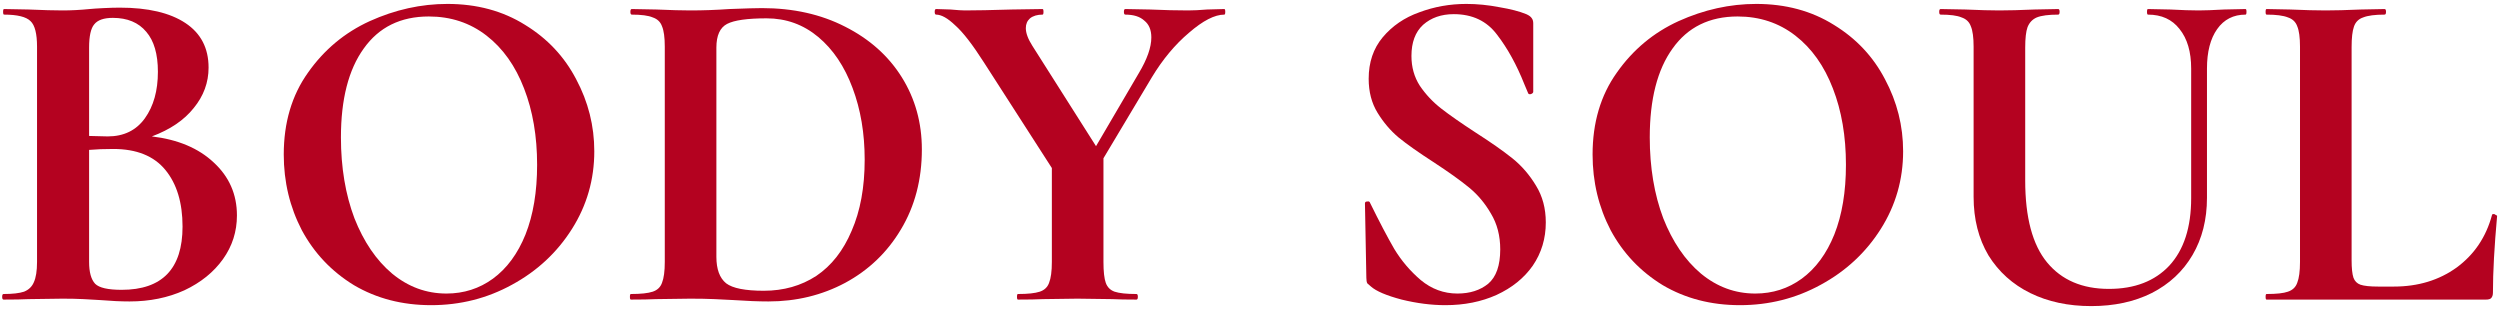
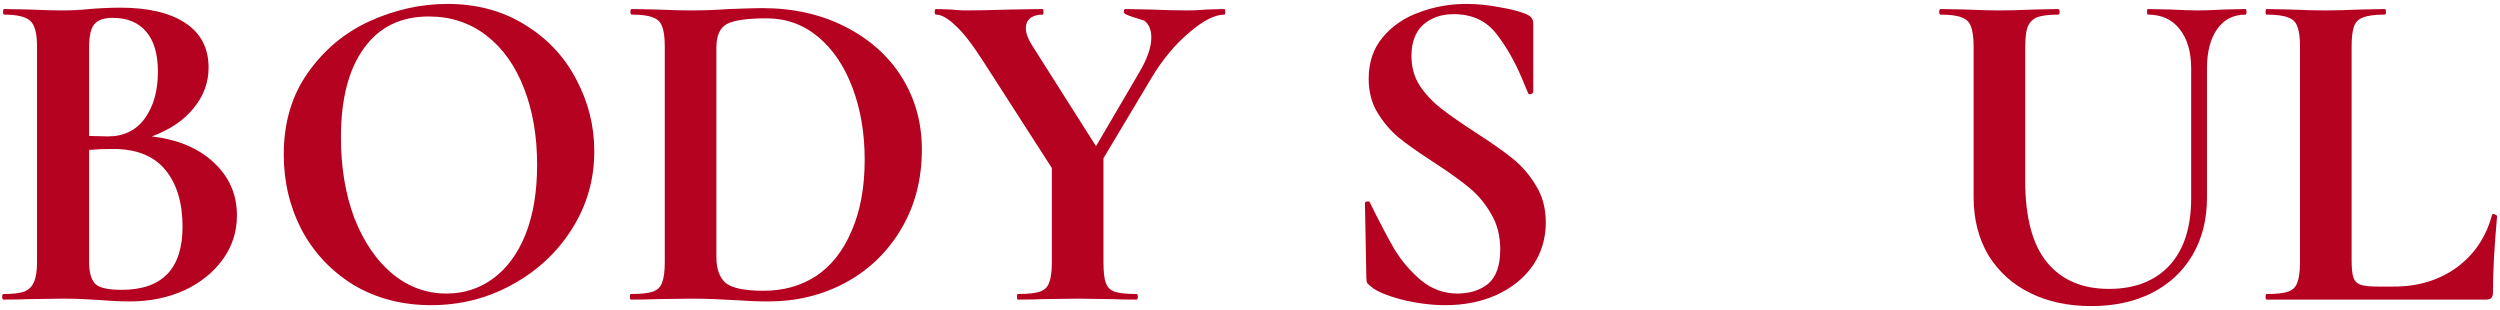
<svg xmlns="http://www.w3.org/2000/svg" width="484" height="60" viewBox="0 0 484 60" fill="none">
  <path d="M29.4 26.41C34.44 27.01 38.43 28.69 41.37 31.45C44.37 34.21 45.87 37.63 45.87 41.71C45.87 44.83 44.97 47.65 43.17 50.17C41.37 52.69 38.88 54.7 35.7 56.2C32.52 57.64 28.98 58.36 25.08 58.36C23.4 58.36 21.48 58.27 19.32 58.09C18.48 58.03 17.43 57.97 16.17 57.91C14.97 57.85 13.62 57.82 12.12 57.82L5.55 57.91C4.35 57.97 2.73 58 0.69 58C0.51 58 0.42 57.82 0.42 57.46C0.42 57.1 0.51 56.92 0.69 56.92C2.43 56.92 3.75 56.77 4.65 56.47C5.55 56.11 6.18 55.51 6.54 54.67C6.96 53.77 7.17 52.45 7.17 50.71V9.04C7.17 6.52 6.75 4.87 5.91 4.09C5.07 3.25 3.36 2.83 0.78 2.83C0.66 2.83 0.6 2.65 0.6 2.29C0.6 1.93 0.66 1.75 0.78 1.75L5.55 1.84C8.31 1.96 10.5 2.02 12.12 2.02C13.8 2.02 15.54 1.93 17.34 1.75C17.94 1.69 18.84 1.63 20.04 1.57C21.24 1.51 22.29 1.48 23.19 1.48C28.65 1.48 32.88 2.47 35.88 4.45C38.88 6.43 40.38 9.31 40.38 13.09C40.38 15.97 39.42 18.58 37.5 20.92C35.64 23.26 32.94 25.09 29.4 26.41ZM21.84 3.46C20.1 3.46 18.9 3.88 18.24 4.72C17.58 5.5 17.25 7 17.25 9.22V26.32L20.85 26.41C23.97 26.41 26.37 25.24 28.05 22.9C29.73 20.56 30.57 17.56 30.57 13.9C30.57 10.48 29.82 7.9 28.32 6.16C26.82 4.36 24.66 3.46 21.84 3.46ZM23.55 56.11C31.41 56.11 35.34 52.03 35.34 43.87C35.34 39.25 34.23 35.59 32.01 32.89C29.79 30.19 26.43 28.84 21.93 28.84C20.19 28.84 18.63 28.9 17.25 29.02V50.71C17.25 52.69 17.64 54.1 18.42 54.94C19.2 55.72 20.91 56.11 23.55 56.11Z" fill="#B40220" />
  <path d="M83.465 59.08C77.885 59.08 72.905 57.79 68.525 55.21C64.205 52.57 60.845 49.03 58.445 44.59C56.105 40.09 54.935 35.2 54.935 29.92C54.935 23.74 56.495 18.46 59.615 14.08C62.735 9.64 66.725 6.31 71.585 4.09C76.505 1.87 81.515 0.76 86.615 0.76C92.315 0.76 97.325 2.11 101.645 4.81C105.965 7.45 109.265 10.96 111.545 15.34C113.885 19.72 115.055 24.37 115.055 29.29C115.055 34.75 113.615 39.76 110.735 44.32C107.855 48.88 103.985 52.48 99.125 55.12C94.325 57.76 89.105 59.08 83.465 59.08ZM86.435 56.83C89.795 56.83 92.795 55.87 95.435 53.95C98.135 51.97 100.235 49.12 101.735 45.4C103.235 41.62 103.985 37.12 103.985 31.9C103.985 26.38 103.145 21.46 101.465 17.14C99.785 12.76 97.355 9.34 94.175 6.88C90.995 4.42 87.275 3.19 83.015 3.19C77.555 3.19 73.355 5.26 70.415 9.4C67.475 13.48 66.005 19.21 66.005 26.59C66.005 32.41 66.875 37.63 68.615 42.25C70.415 46.81 72.845 50.38 75.905 52.96C79.025 55.54 82.535 56.83 86.435 56.83Z" fill="#B40220" />
  <path d="M148.772 58.36C146.852 58.36 144.572 58.27 141.932 58.09C140.972 58.03 139.772 57.97 138.332 57.91C136.952 57.85 135.392 57.82 133.652 57.82L126.992 57.91C125.792 57.97 124.172 58 122.132 58C122.012 58 121.952 57.82 121.952 57.46C121.952 57.1 122.012 56.92 122.132 56.92C124.052 56.92 125.462 56.77 126.362 56.47C127.262 56.17 127.862 55.6 128.162 54.76C128.522 53.86 128.702 52.51 128.702 50.71V9.04C128.702 7.24 128.522 5.92 128.162 5.08C127.862 4.24 127.262 3.67 126.362 3.37C125.522 3.01 124.172 2.83 122.312 2.83C122.132 2.83 122.042 2.65 122.042 2.29C122.042 1.93 122.132 1.75 122.312 1.75L127.082 1.84C129.842 1.96 132.032 2.02 133.652 2.02C136.112 2.02 138.632 1.93 141.212 1.75C144.332 1.63 146.432 1.57 147.512 1.57C153.572 1.57 158.942 2.77 163.622 5.17C168.362 7.57 172.022 10.84 174.602 14.98C177.182 19.12 178.472 23.77 178.472 28.93C178.472 34.75 177.122 39.91 174.422 44.41C171.782 48.85 168.182 52.3 163.622 54.76C159.122 57.16 154.172 58.36 148.772 58.36ZM147.872 56.29C151.712 56.29 155.102 55.33 158.042 53.41C160.982 51.43 163.262 48.52 164.882 44.68C166.562 40.84 167.402 36.25 167.402 30.91C167.402 25.81 166.622 21.19 165.062 17.05C163.502 12.85 161.282 9.55 158.402 7.15C155.522 4.75 152.192 3.55 148.412 3.55C144.692 3.55 142.142 3.91 140.762 4.63C139.382 5.35 138.692 6.88 138.692 9.22V49.72C138.692 52.12 139.322 53.83 140.582 54.85C141.842 55.81 144.272 56.29 147.872 56.29Z" fill="#B40220" />
-   <path d="M237.029 1.75C237.149 1.75 237.209 1.93 237.209 2.29C237.209 2.65 237.149 2.83 237.029 2.83C235.169 2.83 232.889 4 230.189 6.34C227.489 8.62 225.089 11.5 222.989 14.98L213.629 30.64V50.71C213.629 52.57 213.779 53.92 214.079 54.76C214.379 55.6 214.949 56.17 215.789 56.47C216.689 56.77 218.099 56.92 220.019 56.92C220.199 56.92 220.289 57.1 220.289 57.46C220.289 57.82 220.199 58 220.019 58C218.039 58 216.479 57.97 215.339 57.91L208.589 57.82L201.929 57.91C200.729 57.97 199.109 58 197.069 58C196.949 58 196.889 57.82 196.889 57.46C196.889 57.1 196.949 56.92 197.069 56.92C198.989 56.92 200.399 56.77 201.299 56.47C202.199 56.17 202.799 55.6 203.099 54.76C203.459 53.86 203.639 52.51 203.639 50.71V32.53L190.499 12.1C188.279 8.62 186.419 6.22 184.919 4.9C183.479 3.52 182.249 2.83 181.229 2.83C181.049 2.83 180.959 2.65 180.959 2.29C180.959 1.93 181.049 1.75 181.229 1.75L184.019 1.84C185.339 1.96 186.269 2.02 186.809 2.02C188.909 2.02 191.939 1.96 195.899 1.84L201.839 1.75C201.959 1.75 202.019 1.93 202.019 2.29C202.019 2.65 201.959 2.83 201.839 2.83C200.819 2.83 200.009 3.07 199.409 3.55C198.869 4.03 198.599 4.66 198.599 5.44C198.599 6.4 199.019 7.54 199.859 8.86L212.189 28.3L220.469 14.17C222.089 11.47 222.899 9.16 222.899 7.24C222.899 5.8 222.449 4.72 221.549 4C220.709 3.22 219.479 2.83 217.859 2.83C217.679 2.83 217.589 2.65 217.589 2.29C217.589 1.93 217.679 1.75 217.859 1.75L222.629 1.84C225.389 1.96 227.849 2.02 230.009 2.02C231.029 2.02 232.259 1.96 233.699 1.84L237.029 1.75Z" fill="#B40220" />
+   <path d="M237.029 1.75C237.149 1.75 237.209 1.93 237.209 2.29C237.209 2.65 237.149 2.83 237.029 2.83C235.169 2.83 232.889 4 230.189 6.34C227.489 8.62 225.089 11.5 222.989 14.98L213.629 30.64V50.71C213.629 52.57 213.779 53.92 214.079 54.76C214.379 55.6 214.949 56.17 215.789 56.47C216.689 56.77 218.099 56.92 220.019 56.92C220.199 56.92 220.289 57.1 220.289 57.46C220.289 57.82 220.199 58 220.019 58C218.039 58 216.479 57.97 215.339 57.91L208.589 57.82L201.929 57.91C200.729 57.97 199.109 58 197.069 58C196.949 58 196.889 57.82 196.889 57.46C196.889 57.1 196.949 56.92 197.069 56.92C198.989 56.92 200.399 56.77 201.299 56.47C202.199 56.17 202.799 55.6 203.099 54.76C203.459 53.86 203.639 52.51 203.639 50.71V32.53L190.499 12.1C188.279 8.62 186.419 6.22 184.919 4.9C183.479 3.52 182.249 2.83 181.229 2.83C181.049 2.83 180.959 2.65 180.959 2.29C180.959 1.93 181.049 1.75 181.229 1.75L184.019 1.84C185.339 1.96 186.269 2.02 186.809 2.02C188.909 2.02 191.939 1.96 195.899 1.84L201.839 1.75C201.959 1.75 202.019 1.93 202.019 2.29C202.019 2.65 201.959 2.83 201.839 2.83C200.819 2.83 200.009 3.07 199.409 3.55C198.869 4.03 198.599 4.66 198.599 5.44C198.599 6.4 199.019 7.54 199.859 8.86L212.189 28.3L220.469 14.17C222.089 11.47 222.899 9.16 222.899 7.24C222.899 5.8 222.449 4.72 221.549 4C217.679 2.83 217.589 2.65 217.589 2.29C217.589 1.93 217.679 1.75 217.859 1.75L222.629 1.84C225.389 1.96 227.849 2.02 230.009 2.02C231.029 2.02 232.259 1.96 233.699 1.84L237.029 1.75Z" fill="#B40220" />
  <path d="M273.256 10.84C273.256 13 273.796 14.92 274.876 16.6C276.016 18.28 277.396 19.75 279.016 21.01C280.636 22.27 282.826 23.8 285.586 25.6C288.586 27.52 290.986 29.2 292.786 30.64C294.586 32.08 296.116 33.85 297.376 35.95C298.636 37.99 299.266 40.36 299.266 43.06C299.266 46.18 298.426 48.97 296.746 51.43C295.066 53.83 292.726 55.72 289.726 57.1C286.786 58.42 283.486 59.08 279.826 59.08C277.126 59.08 274.306 58.72 271.366 58C268.426 57.22 266.446 56.38 265.426 55.48C265.126 55.24 264.886 55.03 264.706 54.85C264.586 54.61 264.526 54.25 264.526 53.77L264.256 39.46V39.37C264.256 39.13 264.406 39.01 264.706 39.01C265.006 38.95 265.186 39.04 265.246 39.28C267.046 42.94 268.606 45.91 269.926 48.19C271.306 50.47 273.016 52.48 275.056 54.22C277.156 55.96 279.526 56.83 282.166 56.83C284.566 56.83 286.546 56.2 288.106 54.94C289.666 53.62 290.446 51.4 290.446 48.28C290.446 45.64 289.846 43.33 288.646 41.35C287.506 39.37 286.096 37.69 284.416 36.31C282.736 34.93 280.426 33.28 277.486 31.36C274.606 29.5 272.356 27.91 270.736 26.59C269.176 25.27 267.826 23.68 266.686 21.82C265.546 19.96 264.976 17.77 264.976 15.25C264.976 12.07 265.876 9.4 267.676 7.24C269.536 5.02 271.906 3.4 274.786 2.38C277.666 1.3 280.696 0.76 283.876 0.76C285.976 0.76 288.106 0.97 290.266 1.39C292.426 1.75 294.166 2.2 295.486 2.74C296.026 2.98 296.386 3.25 296.566 3.55C296.746 3.79 296.836 4.12 296.836 4.54V17.77C296.836 17.95 296.686 18.1 296.386 18.22C296.086 18.28 295.906 18.22 295.846 18.04L295.126 16.33C293.626 12.55 291.856 9.34 289.816 6.7C287.836 4.06 285.046 2.74 281.446 2.74C279.046 2.74 277.066 3.43 275.506 4.81C274.006 6.19 273.256 8.2 273.256 10.84Z" fill="#B40220" />
-   <path d="M336.854 59.08C331.274 59.08 326.294 57.79 321.914 55.21C317.594 52.57 314.234 49.03 311.834 44.59C309.494 40.09 308.324 35.2 308.324 29.92C308.324 23.74 309.884 18.46 313.004 14.08C316.124 9.64 320.114 6.31 324.974 4.09C329.894 1.87 334.904 0.76 340.004 0.76C345.704 0.76 350.714 2.11 355.034 4.81C359.354 7.45 362.654 10.96 364.934 15.34C367.274 19.72 368.444 24.37 368.444 29.29C368.444 34.75 367.004 39.76 364.124 44.32C361.244 48.88 357.374 52.48 352.514 55.12C347.714 57.76 342.494 59.08 336.854 59.08ZM339.824 56.83C343.184 56.83 346.184 55.87 348.824 53.95C351.524 51.97 353.624 49.12 355.124 45.4C356.624 41.62 357.374 37.12 357.374 31.9C357.374 26.38 356.534 21.46 354.854 17.14C353.174 12.76 350.744 9.34 347.564 6.88C344.384 4.42 340.664 3.19 336.404 3.19C330.944 3.19 326.744 5.26 323.804 9.4C320.864 13.48 319.394 19.21 319.394 26.59C319.394 32.41 320.264 37.63 322.004 42.25C323.804 46.81 326.234 50.38 329.294 52.96C332.414 55.54 335.924 56.83 339.824 56.83Z" fill="#B40220" />
  <path d="M424.21 13.27C424.21 10.03 423.46 7.48 421.96 5.62C420.52 3.76 418.48 2.83 415.84 2.83C415.72 2.83 415.66 2.65 415.66 2.29C415.66 1.93 415.72 1.75 415.84 1.75L420.16 1.84C422.44 1.96 424.27 2.02 425.65 2.02C426.79 2.02 428.44 1.96 430.6 1.84L434.74 1.75C434.86 1.75 434.92 1.93 434.92 2.29C434.92 2.65 434.86 2.83 434.74 2.83C432.4 2.83 430.57 3.76 429.25 5.62C427.93 7.48 427.27 10.03 427.27 13.27V38.29C427.27 42.49 426.34 46.18 424.48 49.36C422.62 52.54 419.98 55 416.56 56.74C413.2 58.42 409.3 59.26 404.86 59.26C400.42 59.26 396.49 58.42 393.07 56.74C389.65 55.06 386.95 52.63 384.97 49.45C383.05 46.21 382.09 42.43 382.09 38.11V9.04C382.09 7.24 381.91 5.92 381.55 5.08C381.25 4.24 380.65 3.67 379.75 3.37C378.91 3.01 377.56 2.83 375.7 2.83C375.52 2.83 375.43 2.65 375.43 2.29C375.43 1.93 375.52 1.75 375.7 1.75L380.47 1.84C383.23 1.96 385.42 2.02 387.04 2.02C388.84 2.02 391.12 1.96 393.88 1.84L398.47 1.75C398.65 1.75 398.74 1.93 398.74 2.29C398.74 2.65 398.65 2.83 398.47 2.83C396.61 2.83 395.23 3.01 394.33 3.37C393.49 3.73 392.89 4.36 392.53 5.26C392.23 6.1 392.08 7.42 392.08 9.22V34.96C392.08 42.1 393.49 47.38 396.31 50.8C399.13 54.22 403.12 55.93 408.28 55.93C413.26 55.93 417.16 54.43 419.98 51.43C422.8 48.37 424.21 44.02 424.21 38.38V13.27Z" fill="#B40220" />
  <path d="M455.271 50.35C455.271 51.91 455.391 53.05 455.631 53.77C455.871 54.43 456.321 54.88 456.981 55.12C457.701 55.36 458.841 55.48 460.401 55.48H463.461C468.141 55.48 472.191 54.25 475.611 51.79C479.031 49.27 481.311 45.88 482.451 41.62C482.451 41.5 482.571 41.44 482.811 41.44C482.931 41.44 483.051 41.5 483.171 41.62C483.351 41.68 483.441 41.74 483.441 41.8C482.901 47.74 482.632 52.69 482.632 56.65C482.632 57.13 482.511 57.49 482.271 57.73C482.091 57.91 481.761 58 481.281 58H438.801C438.681 58 438.621 57.82 438.621 57.46C438.621 57.1 438.681 56.92 438.801 56.92C440.721 56.92 442.101 56.77 442.941 56.47C443.841 56.17 444.441 55.6 444.741 54.76C445.101 53.86 445.281 52.51 445.281 50.71V9.04C445.281 7.24 445.101 5.92 444.741 5.08C444.441 4.24 443.841 3.67 442.941 3.37C442.041 3.01 440.661 2.83 438.801 2.83C438.681 2.83 438.621 2.65 438.621 2.29C438.621 1.93 438.681 1.75 438.801 1.75L443.391 1.84C446.151 1.96 448.431 2.02 450.231 2.02C452.031 2.02 454.311 1.96 457.071 1.84L461.661 1.75C461.841 1.75 461.931 1.93 461.931 2.29C461.931 2.65 461.841 2.83 461.661 2.83C459.801 2.83 458.421 3.01 457.521 3.37C456.621 3.67 456.021 4.27 455.721 5.17C455.421 6.01 455.271 7.33 455.271 9.13V50.35Z" fill="#B40220" />
</svg>